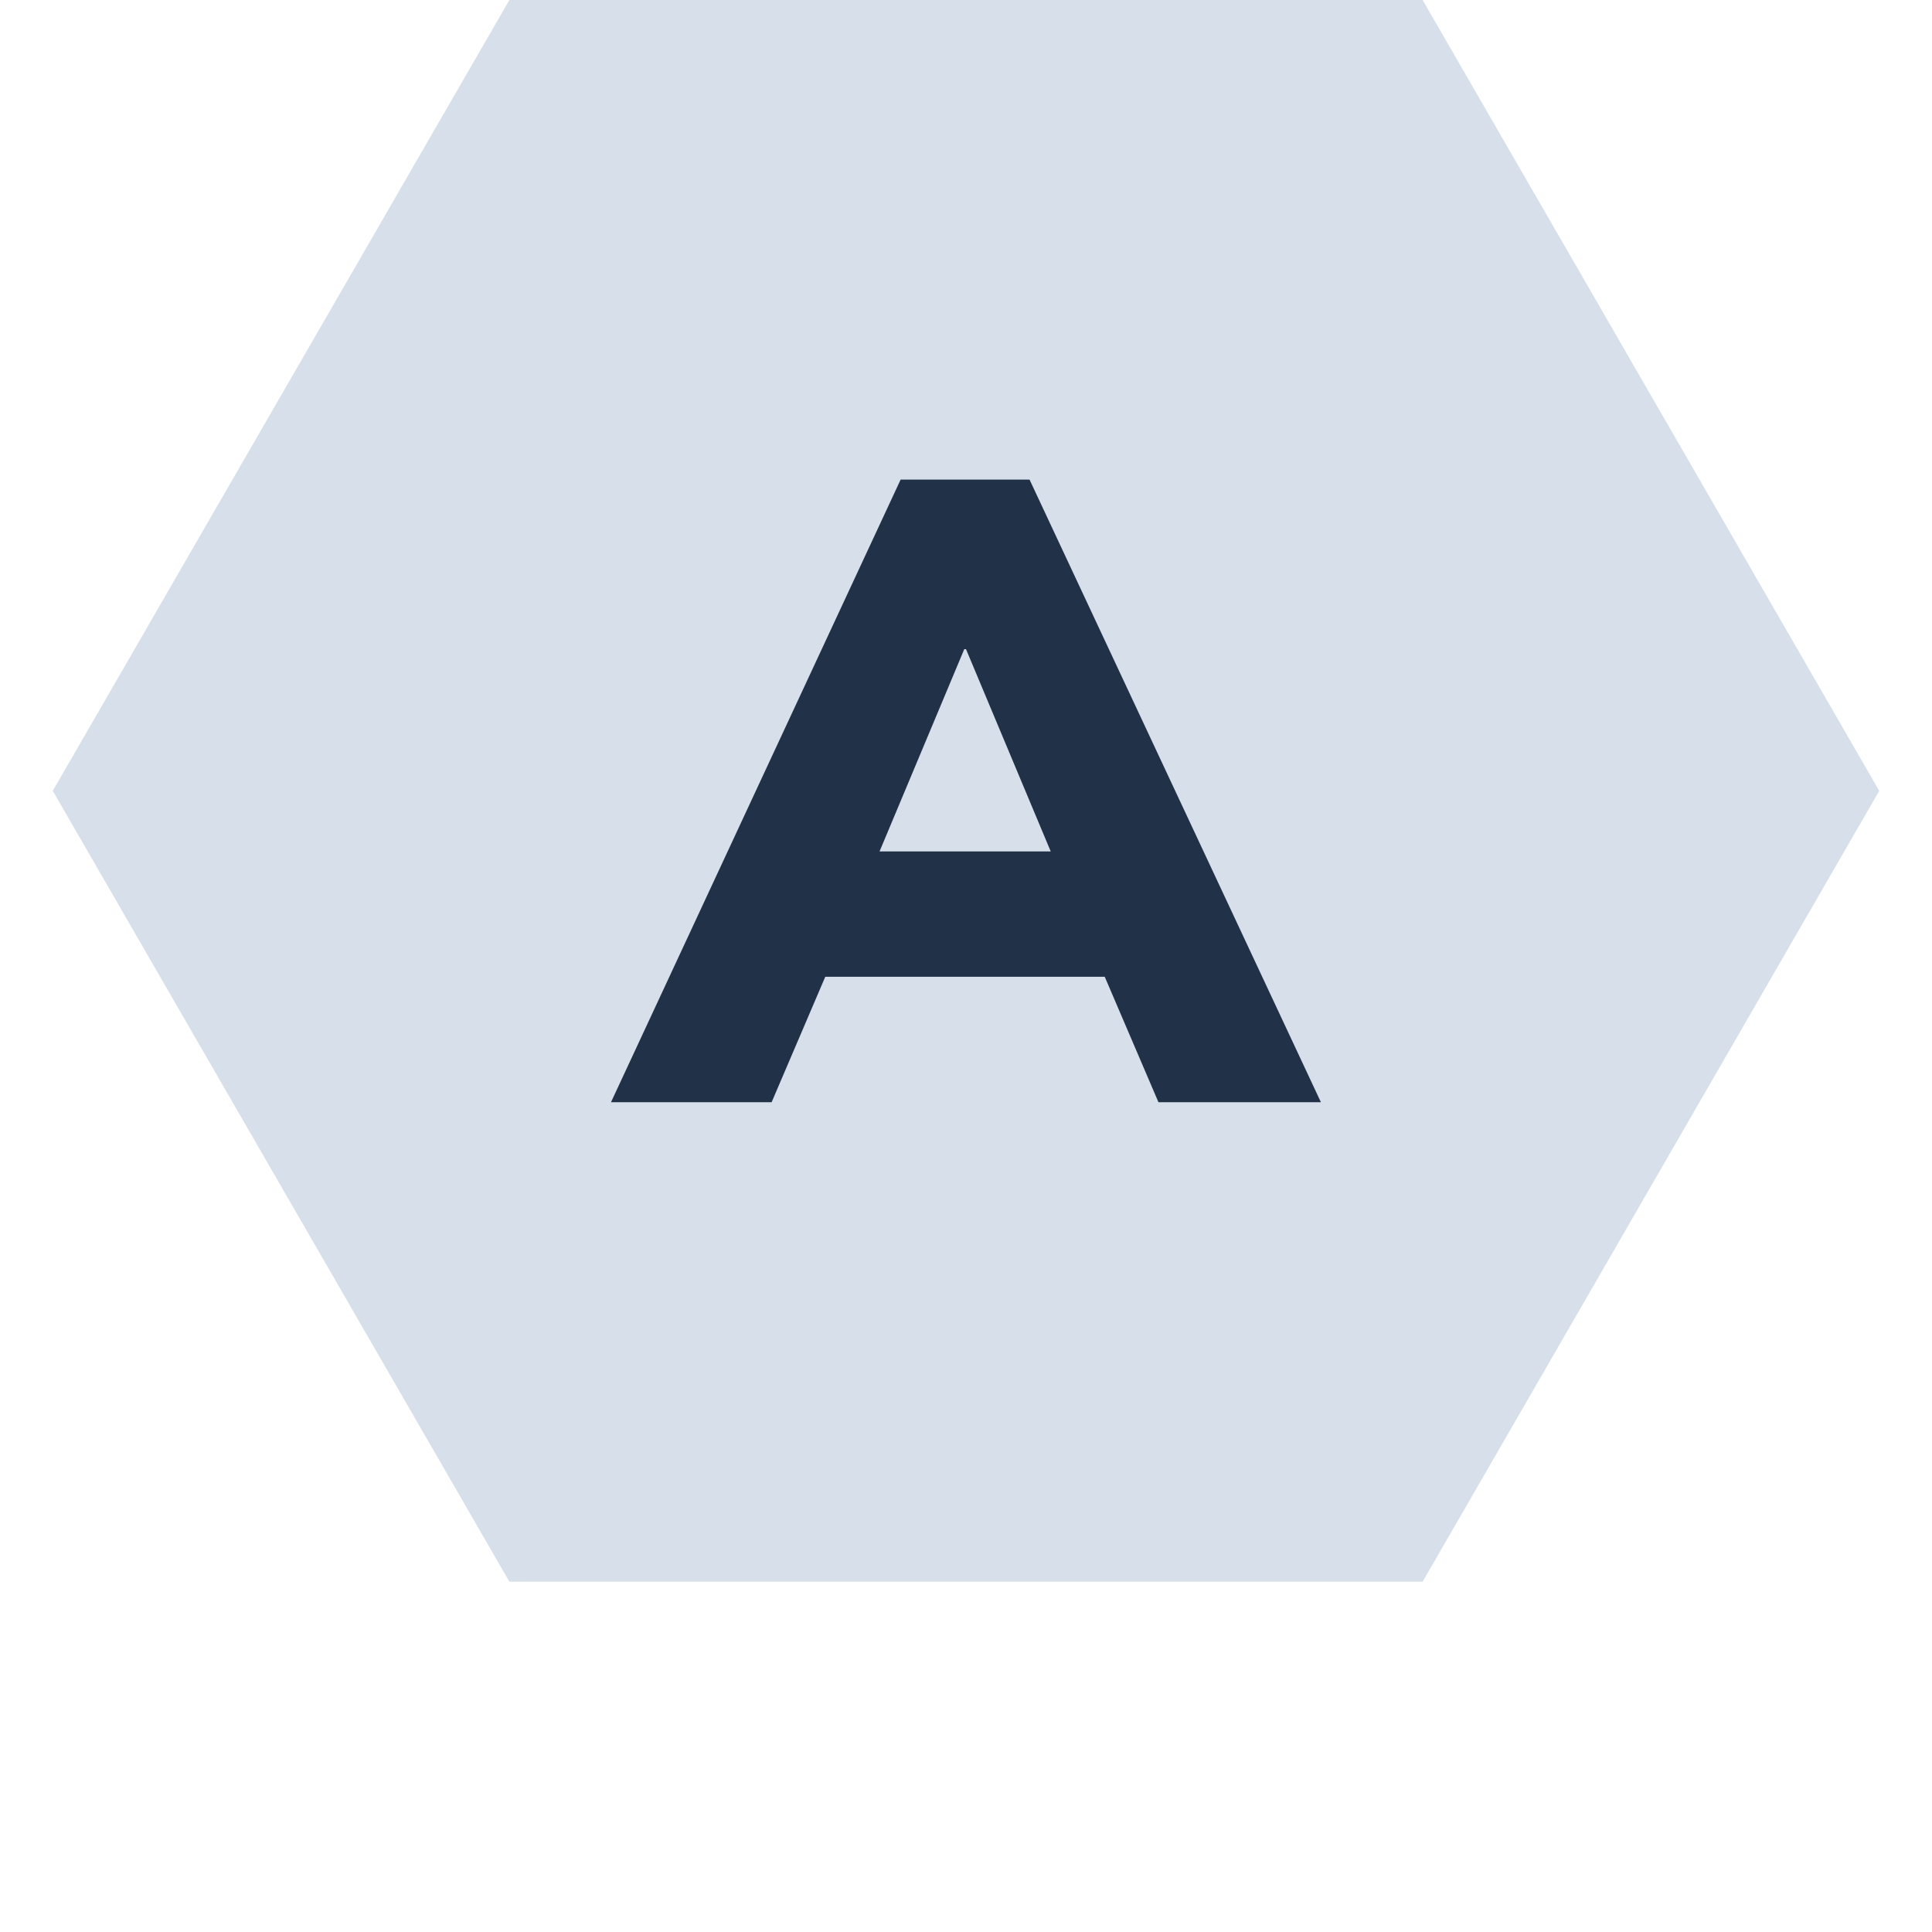
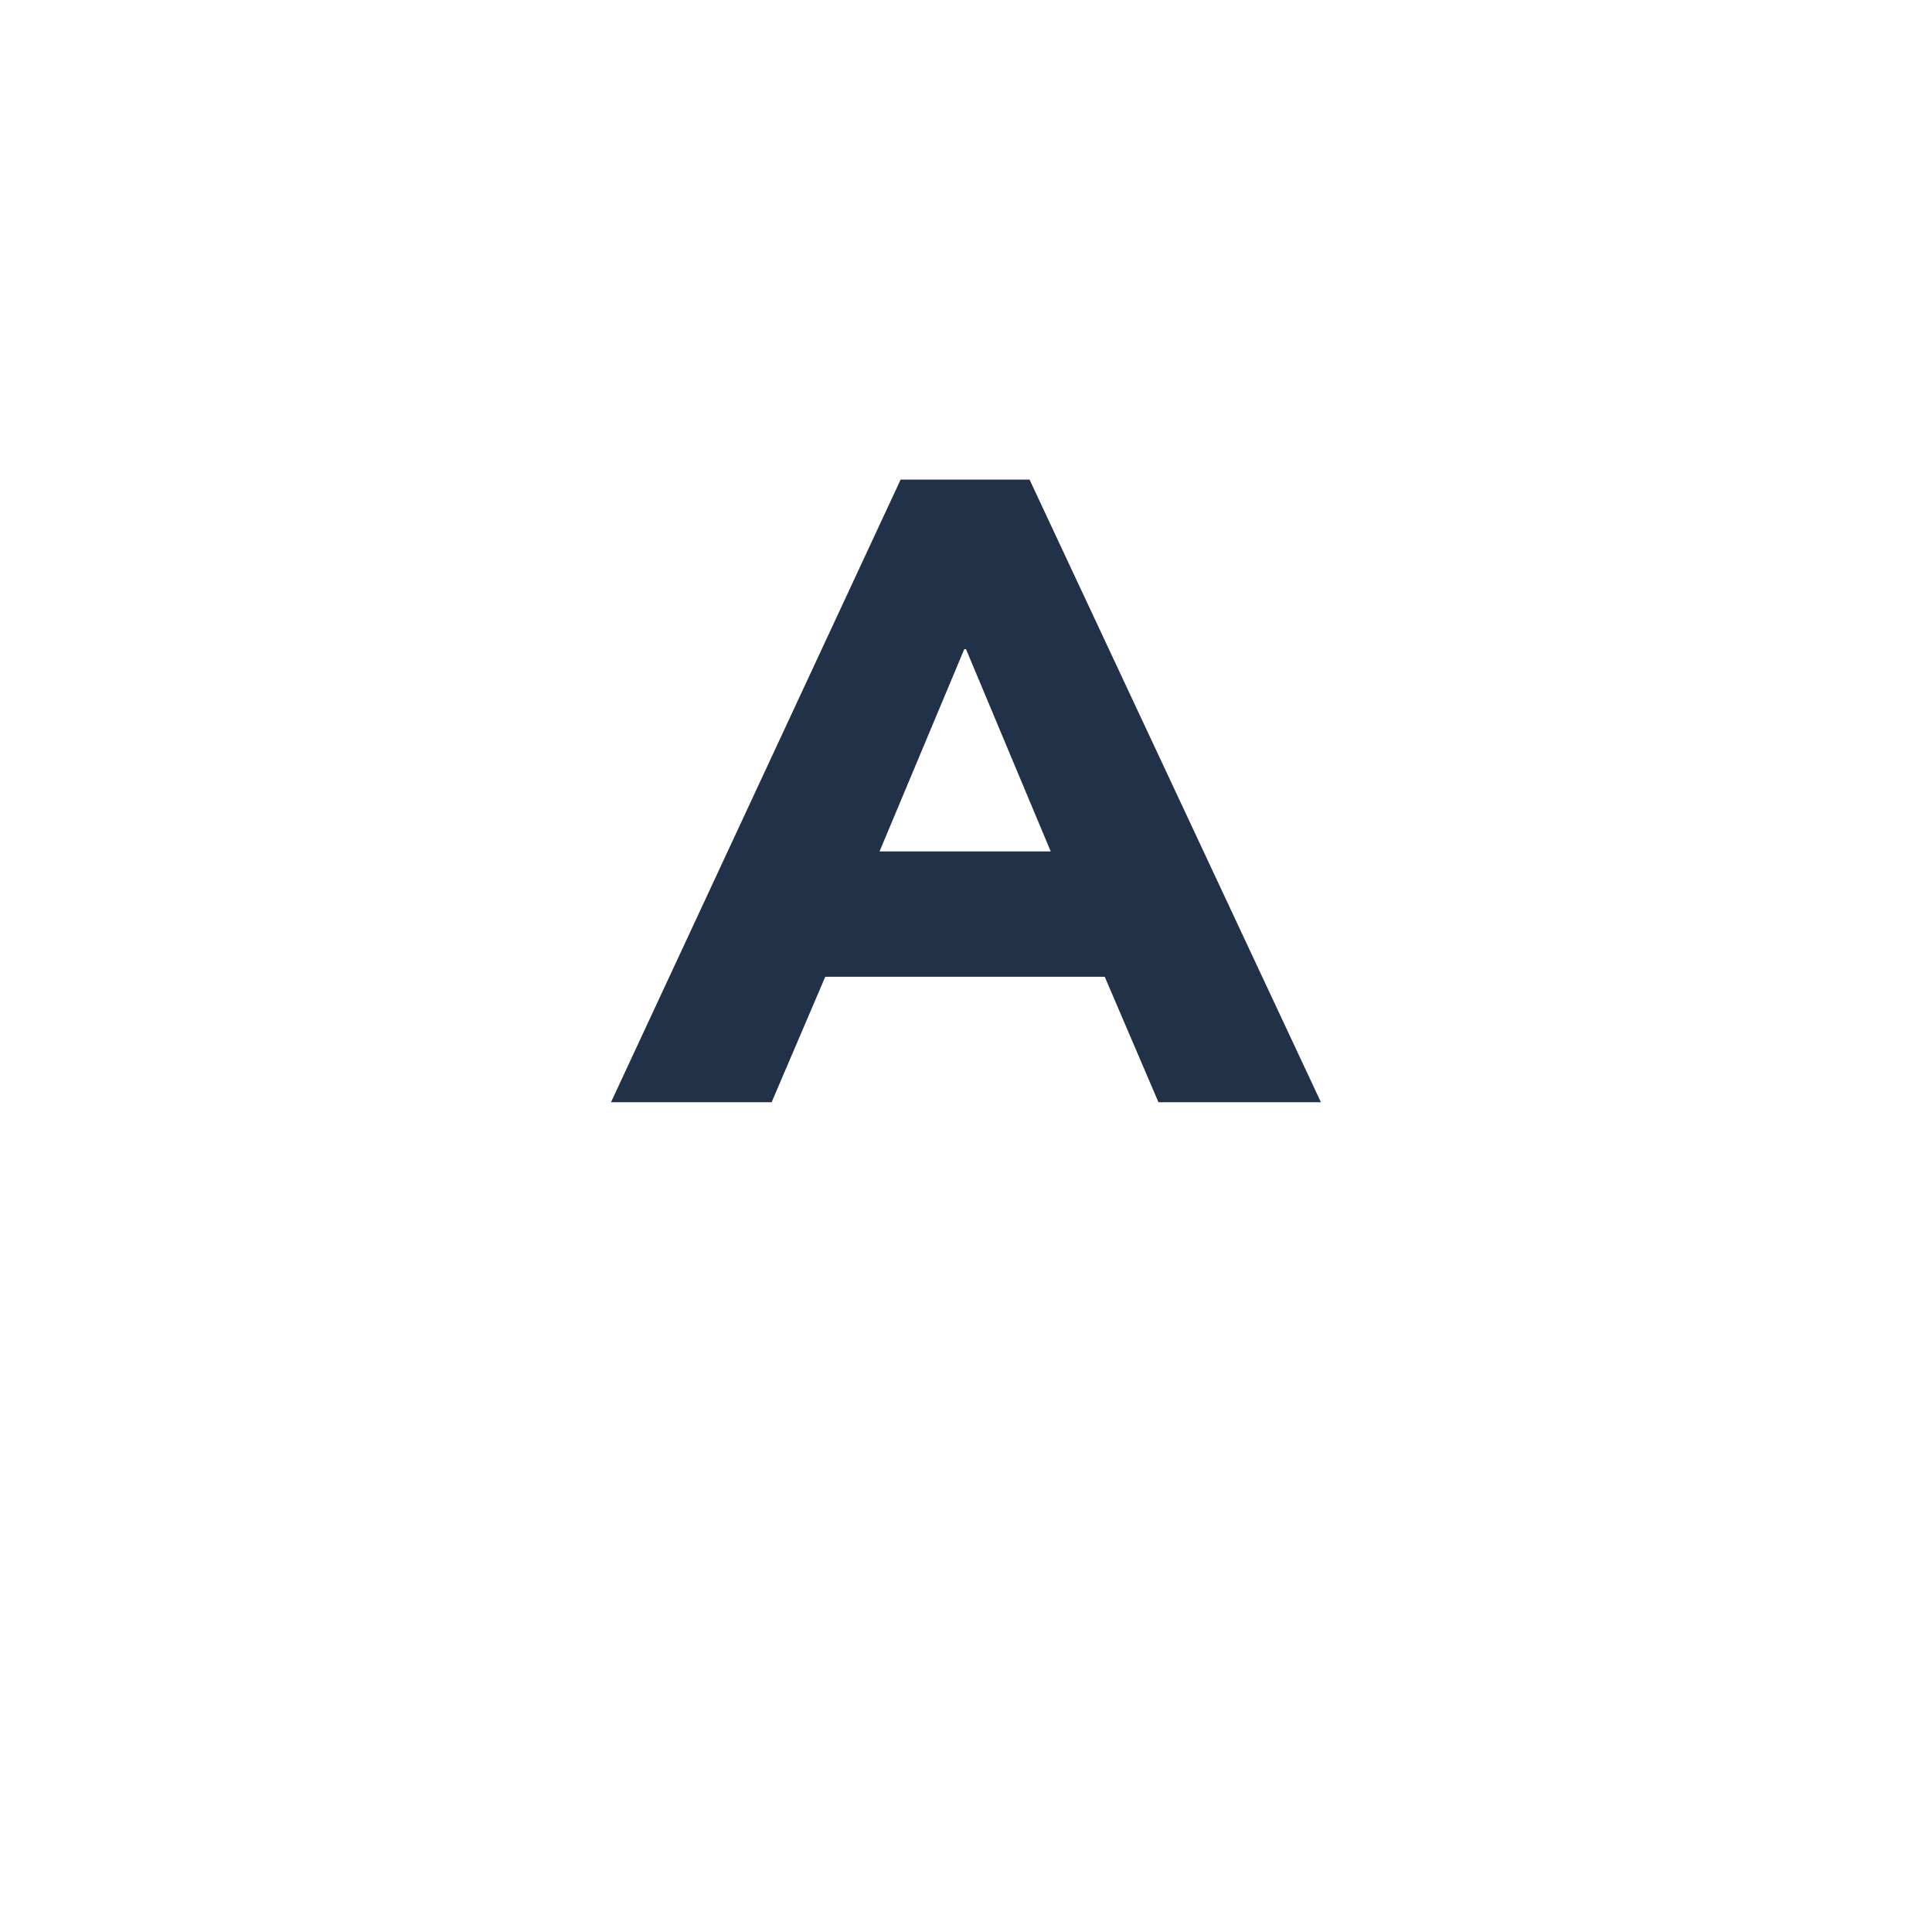
<svg xmlns="http://www.w3.org/2000/svg" data-name="Ebene 1" id="Ebene_1" viewBox="0 0 200.98 200.98">
  <defs>
    <style>
      .cls-1 {
        fill: #d7dfea;
      }

      .cls-2 {
        fill: #213147;
      }
    </style>
  </defs>
-   <polygon class="cls-1" points="147.99 0 52.99 0 5.49 82.27 52.99 164.54 147.99 164.54 195.49 82.27 147.99 0" />
  <path class="cls-2" d="M63.56,114.66l30.13-64.77h13.41l30.31,64.77h-16.9l-7.63-17.82,6.52,4.77h-37.94l6.43-4.77-7.62,17.82h-16.72ZM100.31,67.53l-10.66,25.45-2.57-4.41h26.73l-2.66,4.41-10.66-25.45h-.18Z" />
</svg>